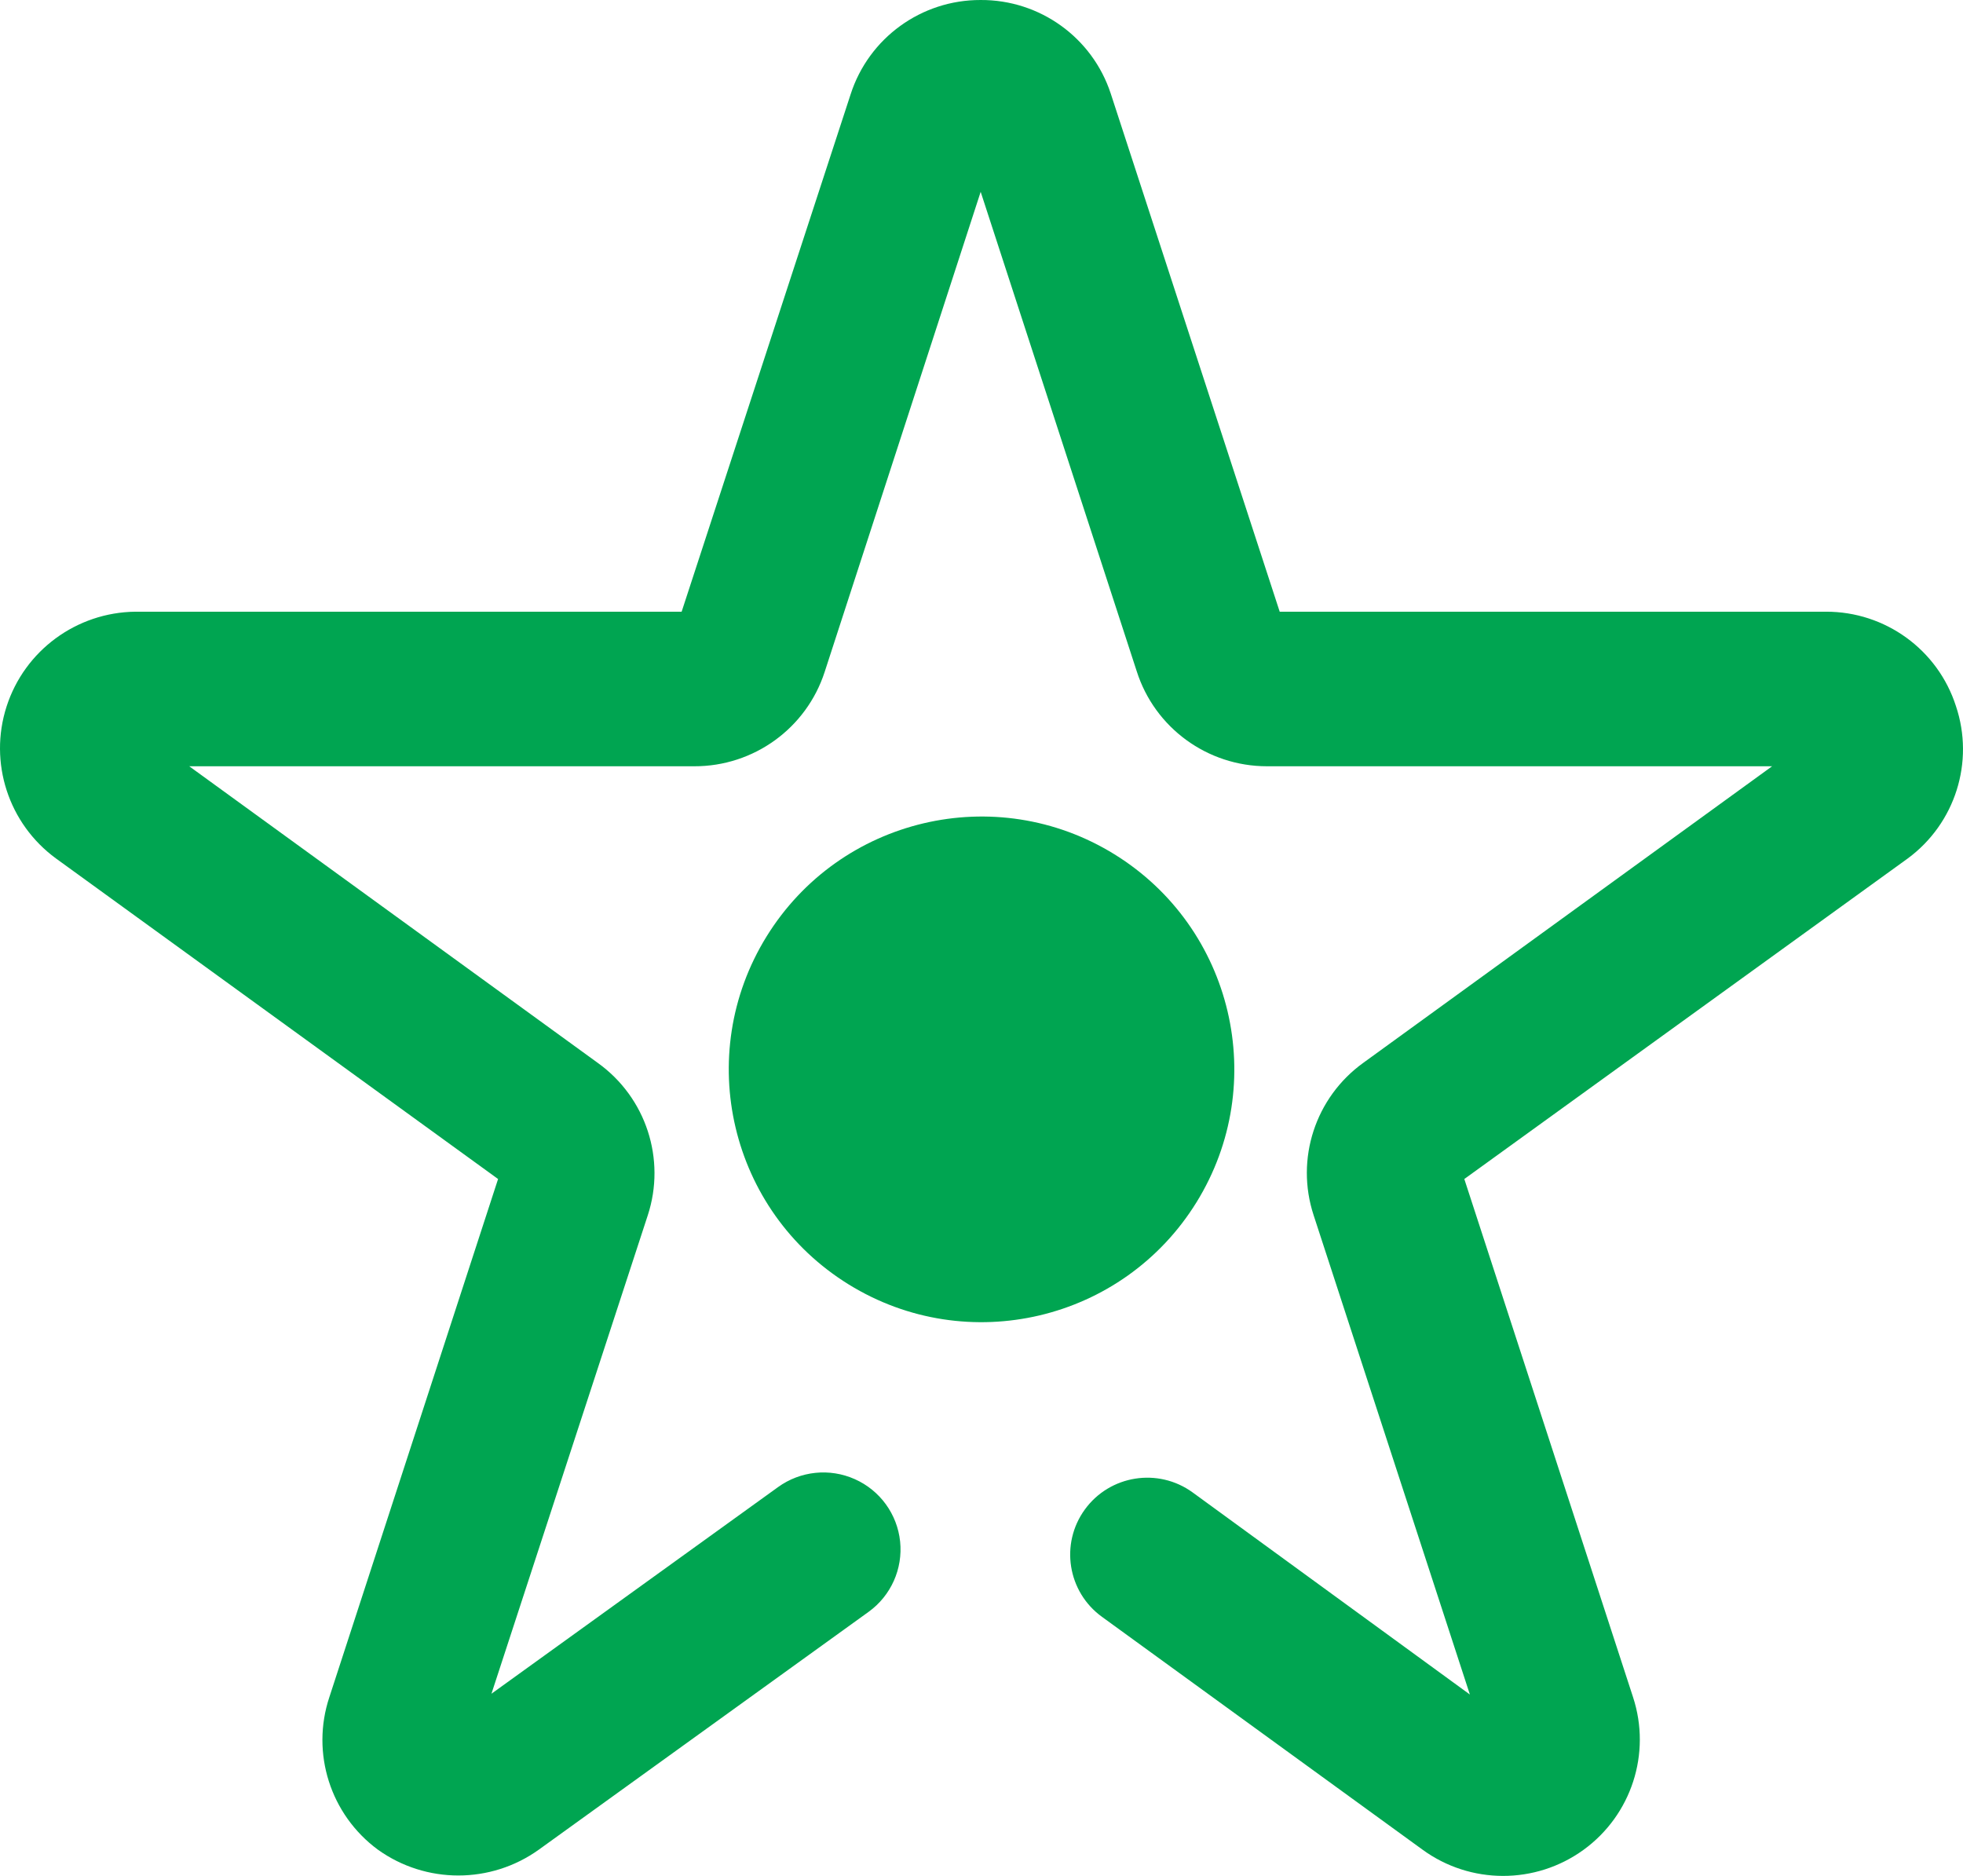
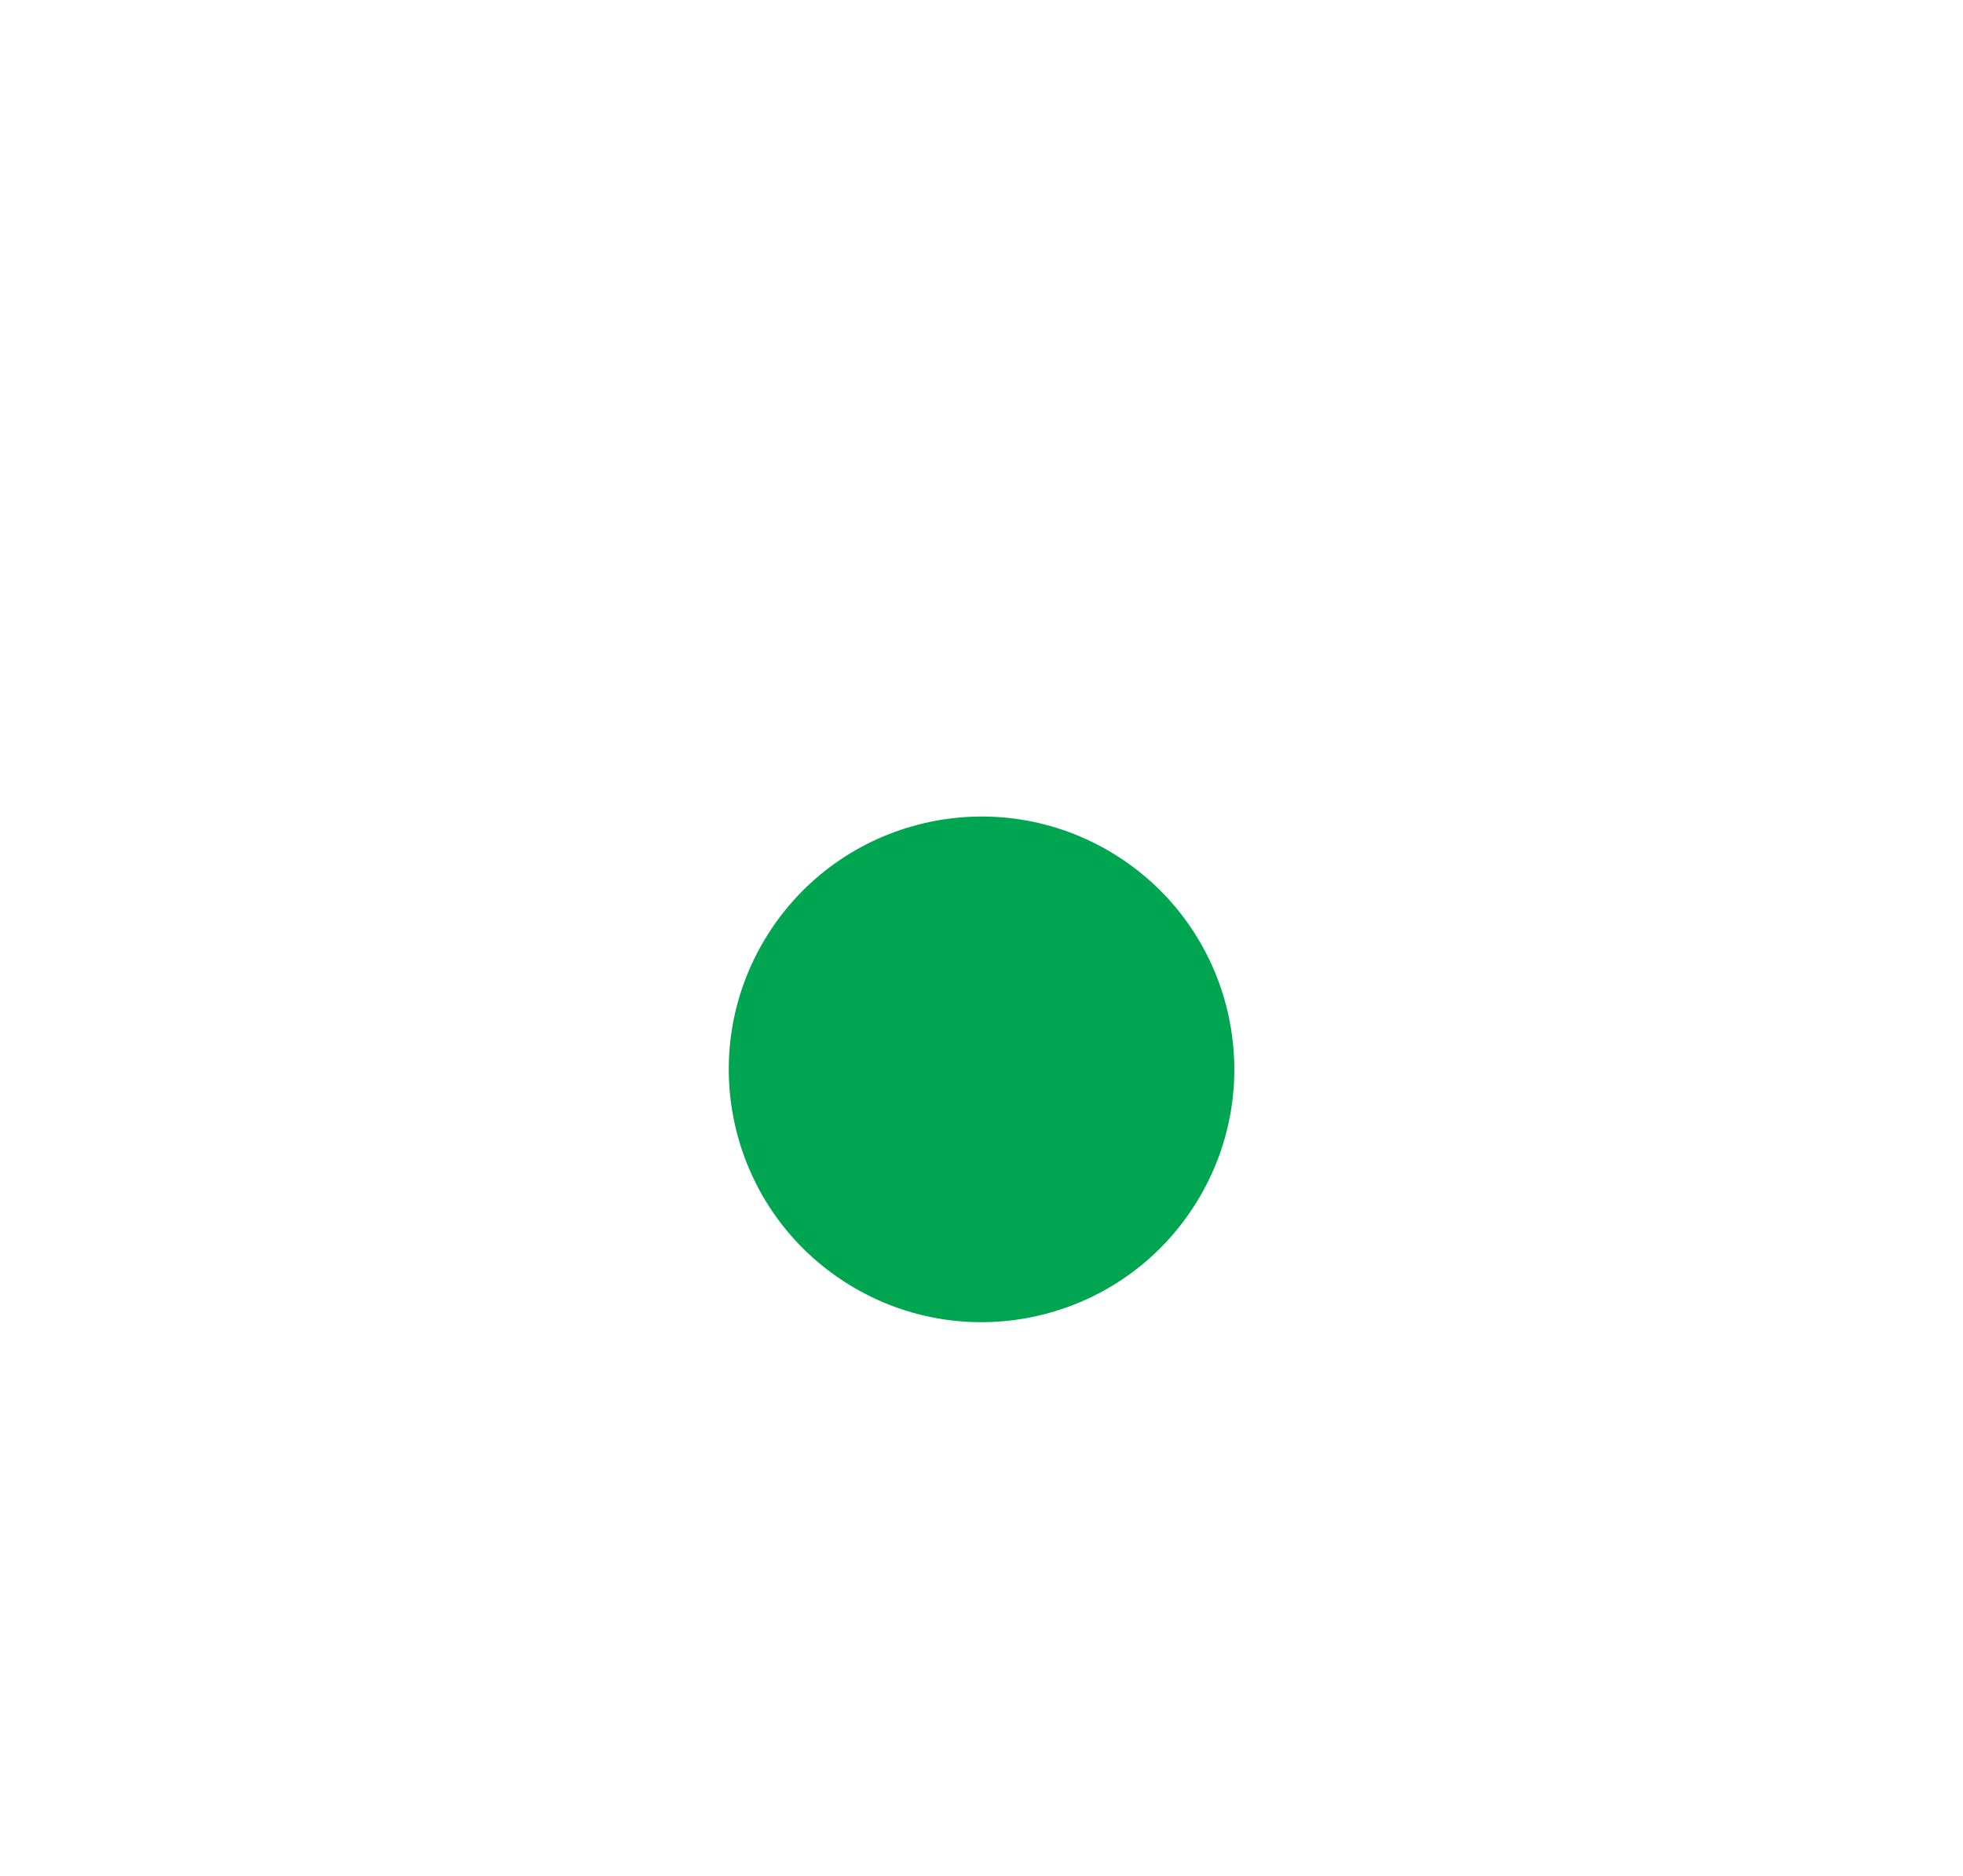
<svg xmlns="http://www.w3.org/2000/svg" width="90" height="86" viewBox="0 0 90 86" fill="none">
-   <path d="M89.675 32.367C88.845 29.784 86.433 28.035 83.713 28.043H58.672L50.925 4.288C50.081 1.719 47.672 -0.013 44.962 7.64148e-05C42.242 -0.008 39.83 1.741 38.999 4.325L31.252 28.043H6.211C3.508 28.072 1.128 29.823 0.301 32.39C-0.525 34.957 0.388 37.763 2.568 39.357L22.836 54.051L15.1 77.805C14.249 80.369 15.146 83.189 17.323 84.795C19.529 86.376 22.5 86.376 24.706 84.795L39.825 73.893C40.849 73.153 41.399 71.924 41.269 70.669C41.138 69.415 40.347 68.325 39.192 67.811C38.038 67.296 36.696 67.435 35.672 68.175L22.532 77.648L29.697 55.722C30.543 53.145 29.62 50.318 27.414 48.733L8.676 35.129H31.834C34.556 35.135 36.971 33.388 37.809 30.805L44.962 8.794L52.115 30.768C52.94 33.366 55.358 35.13 58.089 35.129H81.248L62.51 48.721C60.304 50.306 59.381 53.133 60.227 55.71L67.391 77.684L54.677 68.417C53.097 67.273 50.887 67.623 49.74 69.199C48.594 70.774 48.944 72.979 50.524 74.123L65.218 84.795C67.414 86.397 70.395 86.402 72.597 84.808C74.799 83.214 75.718 80.385 74.872 77.805L67.136 54.051L87.465 39.357C89.644 37.752 90.537 34.929 89.675 32.367Z" fill="#00A551" />
  <ellipse cx="45.002" cy="49.024" rx="11.59" ry="11.587" transform="rotate(-58.28 45.002 49.024)" fill="#00A551" />
</svg>